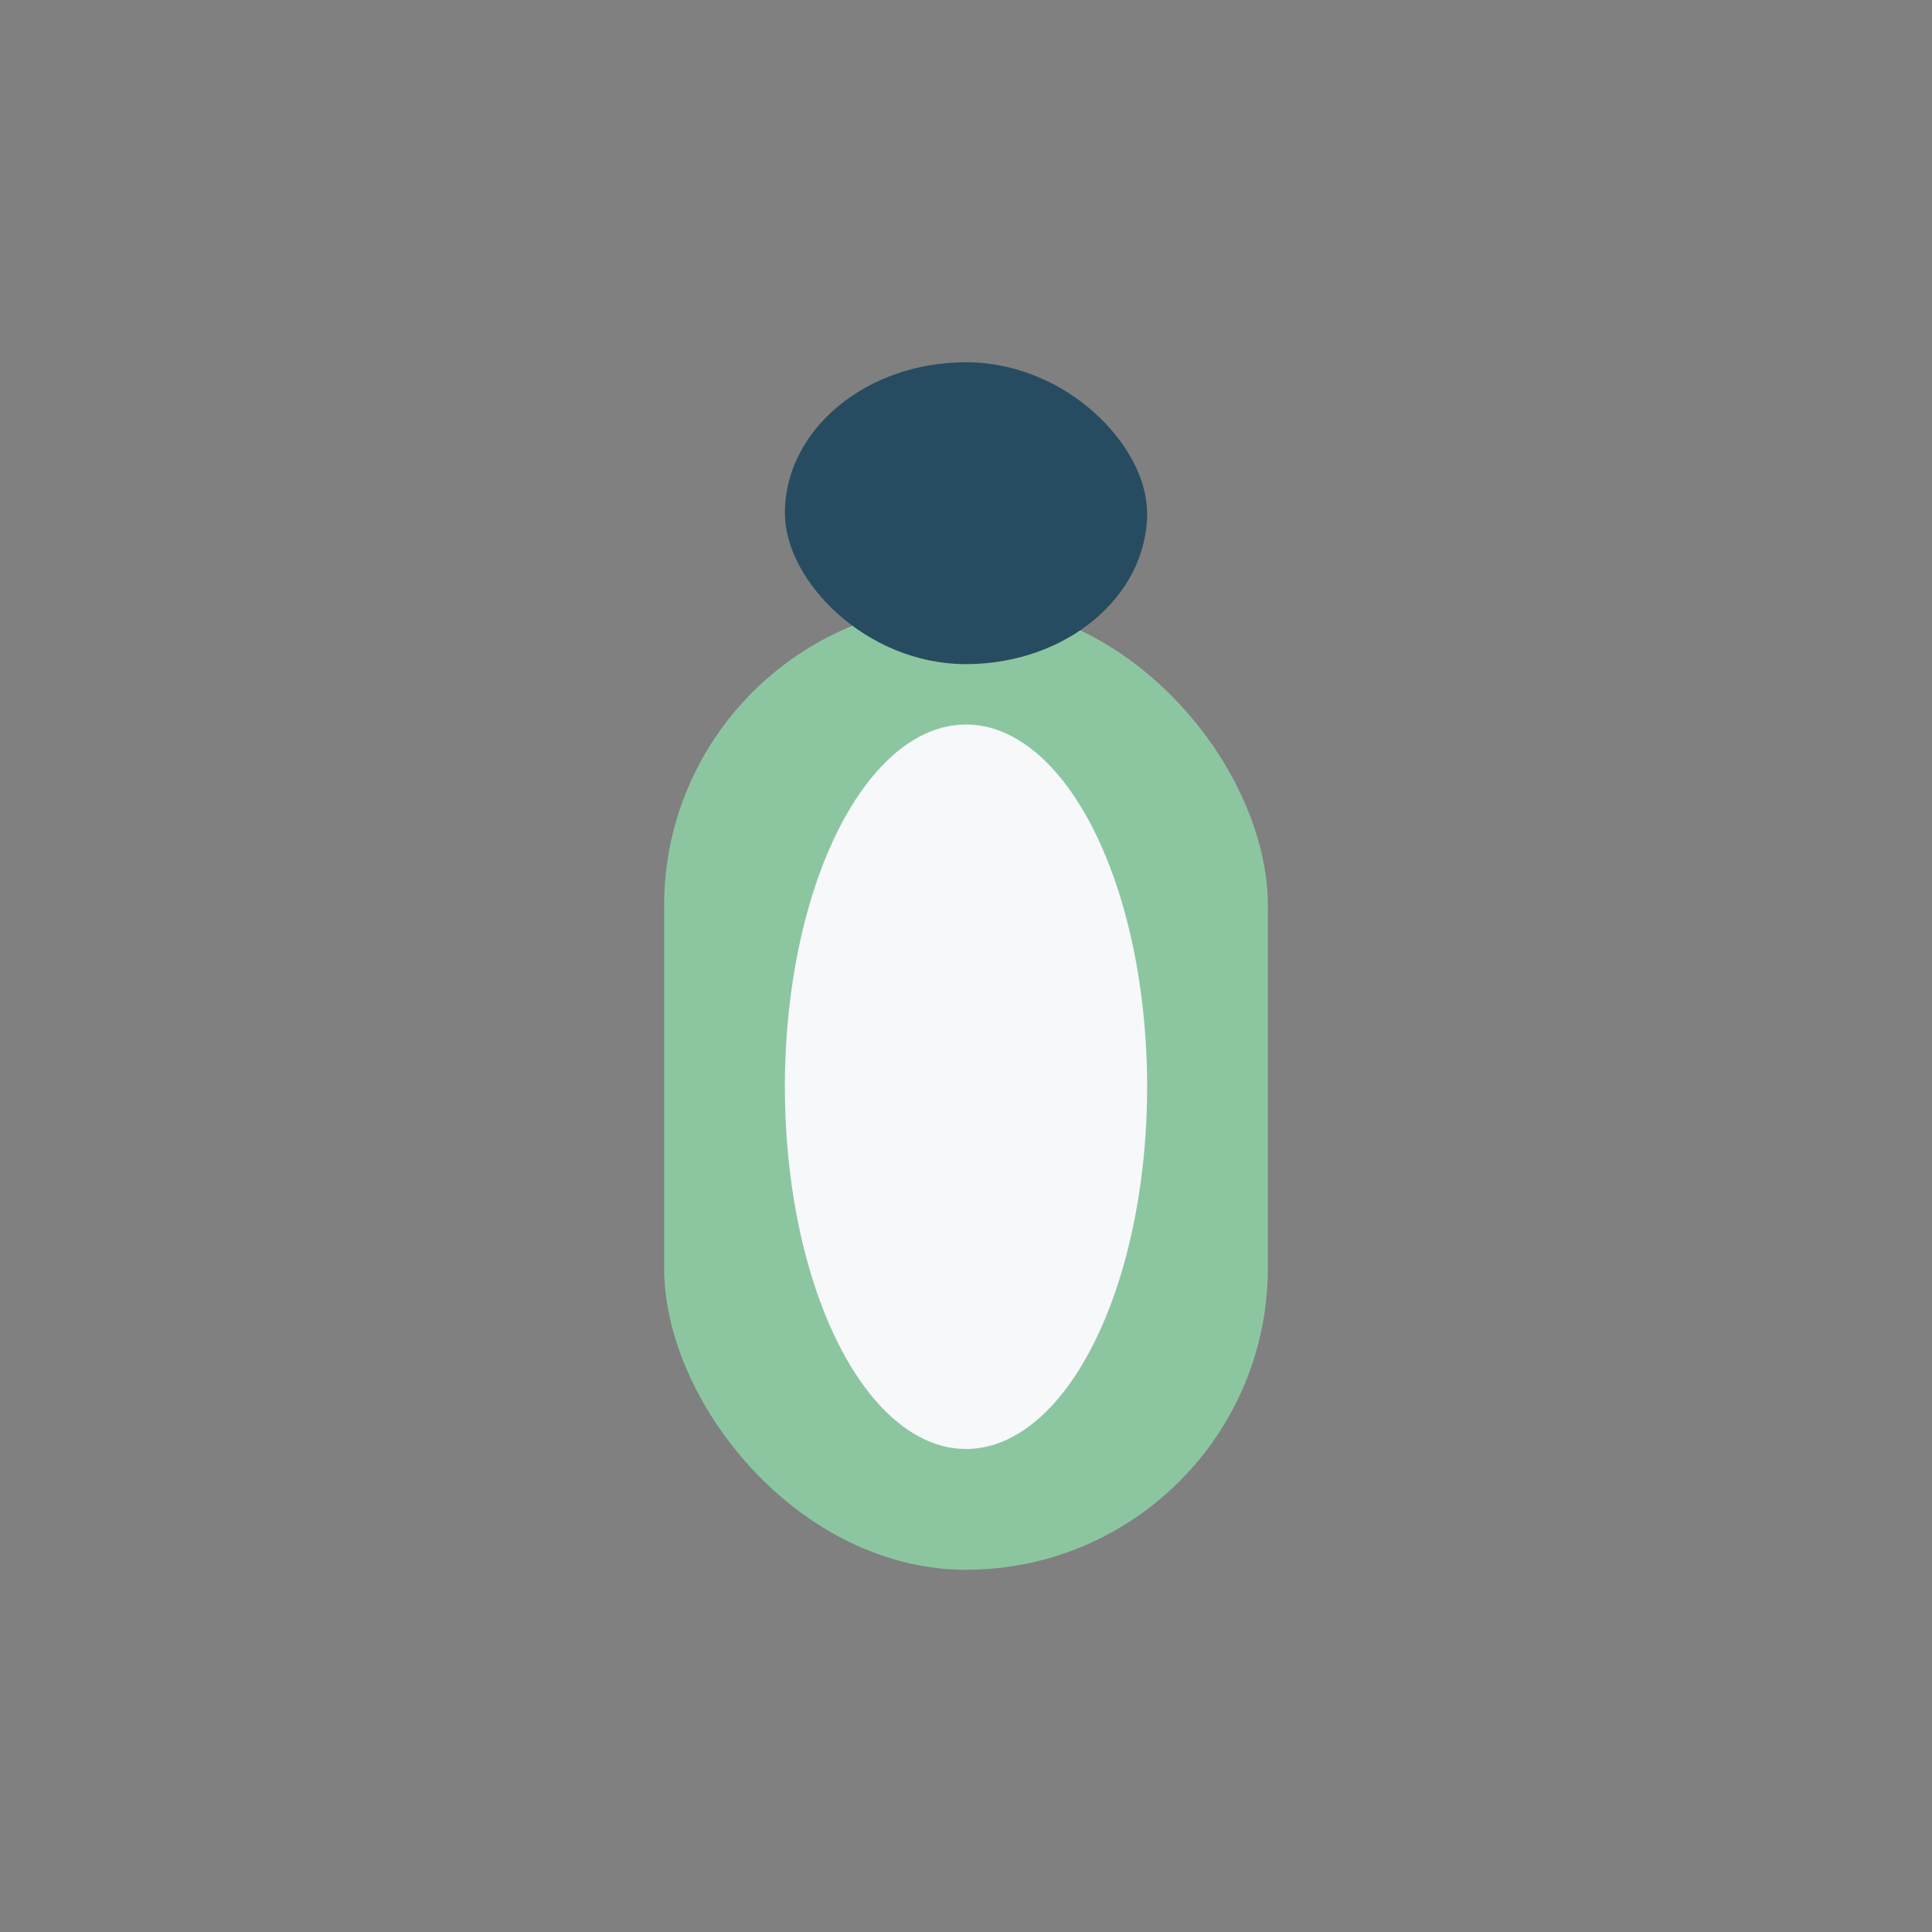
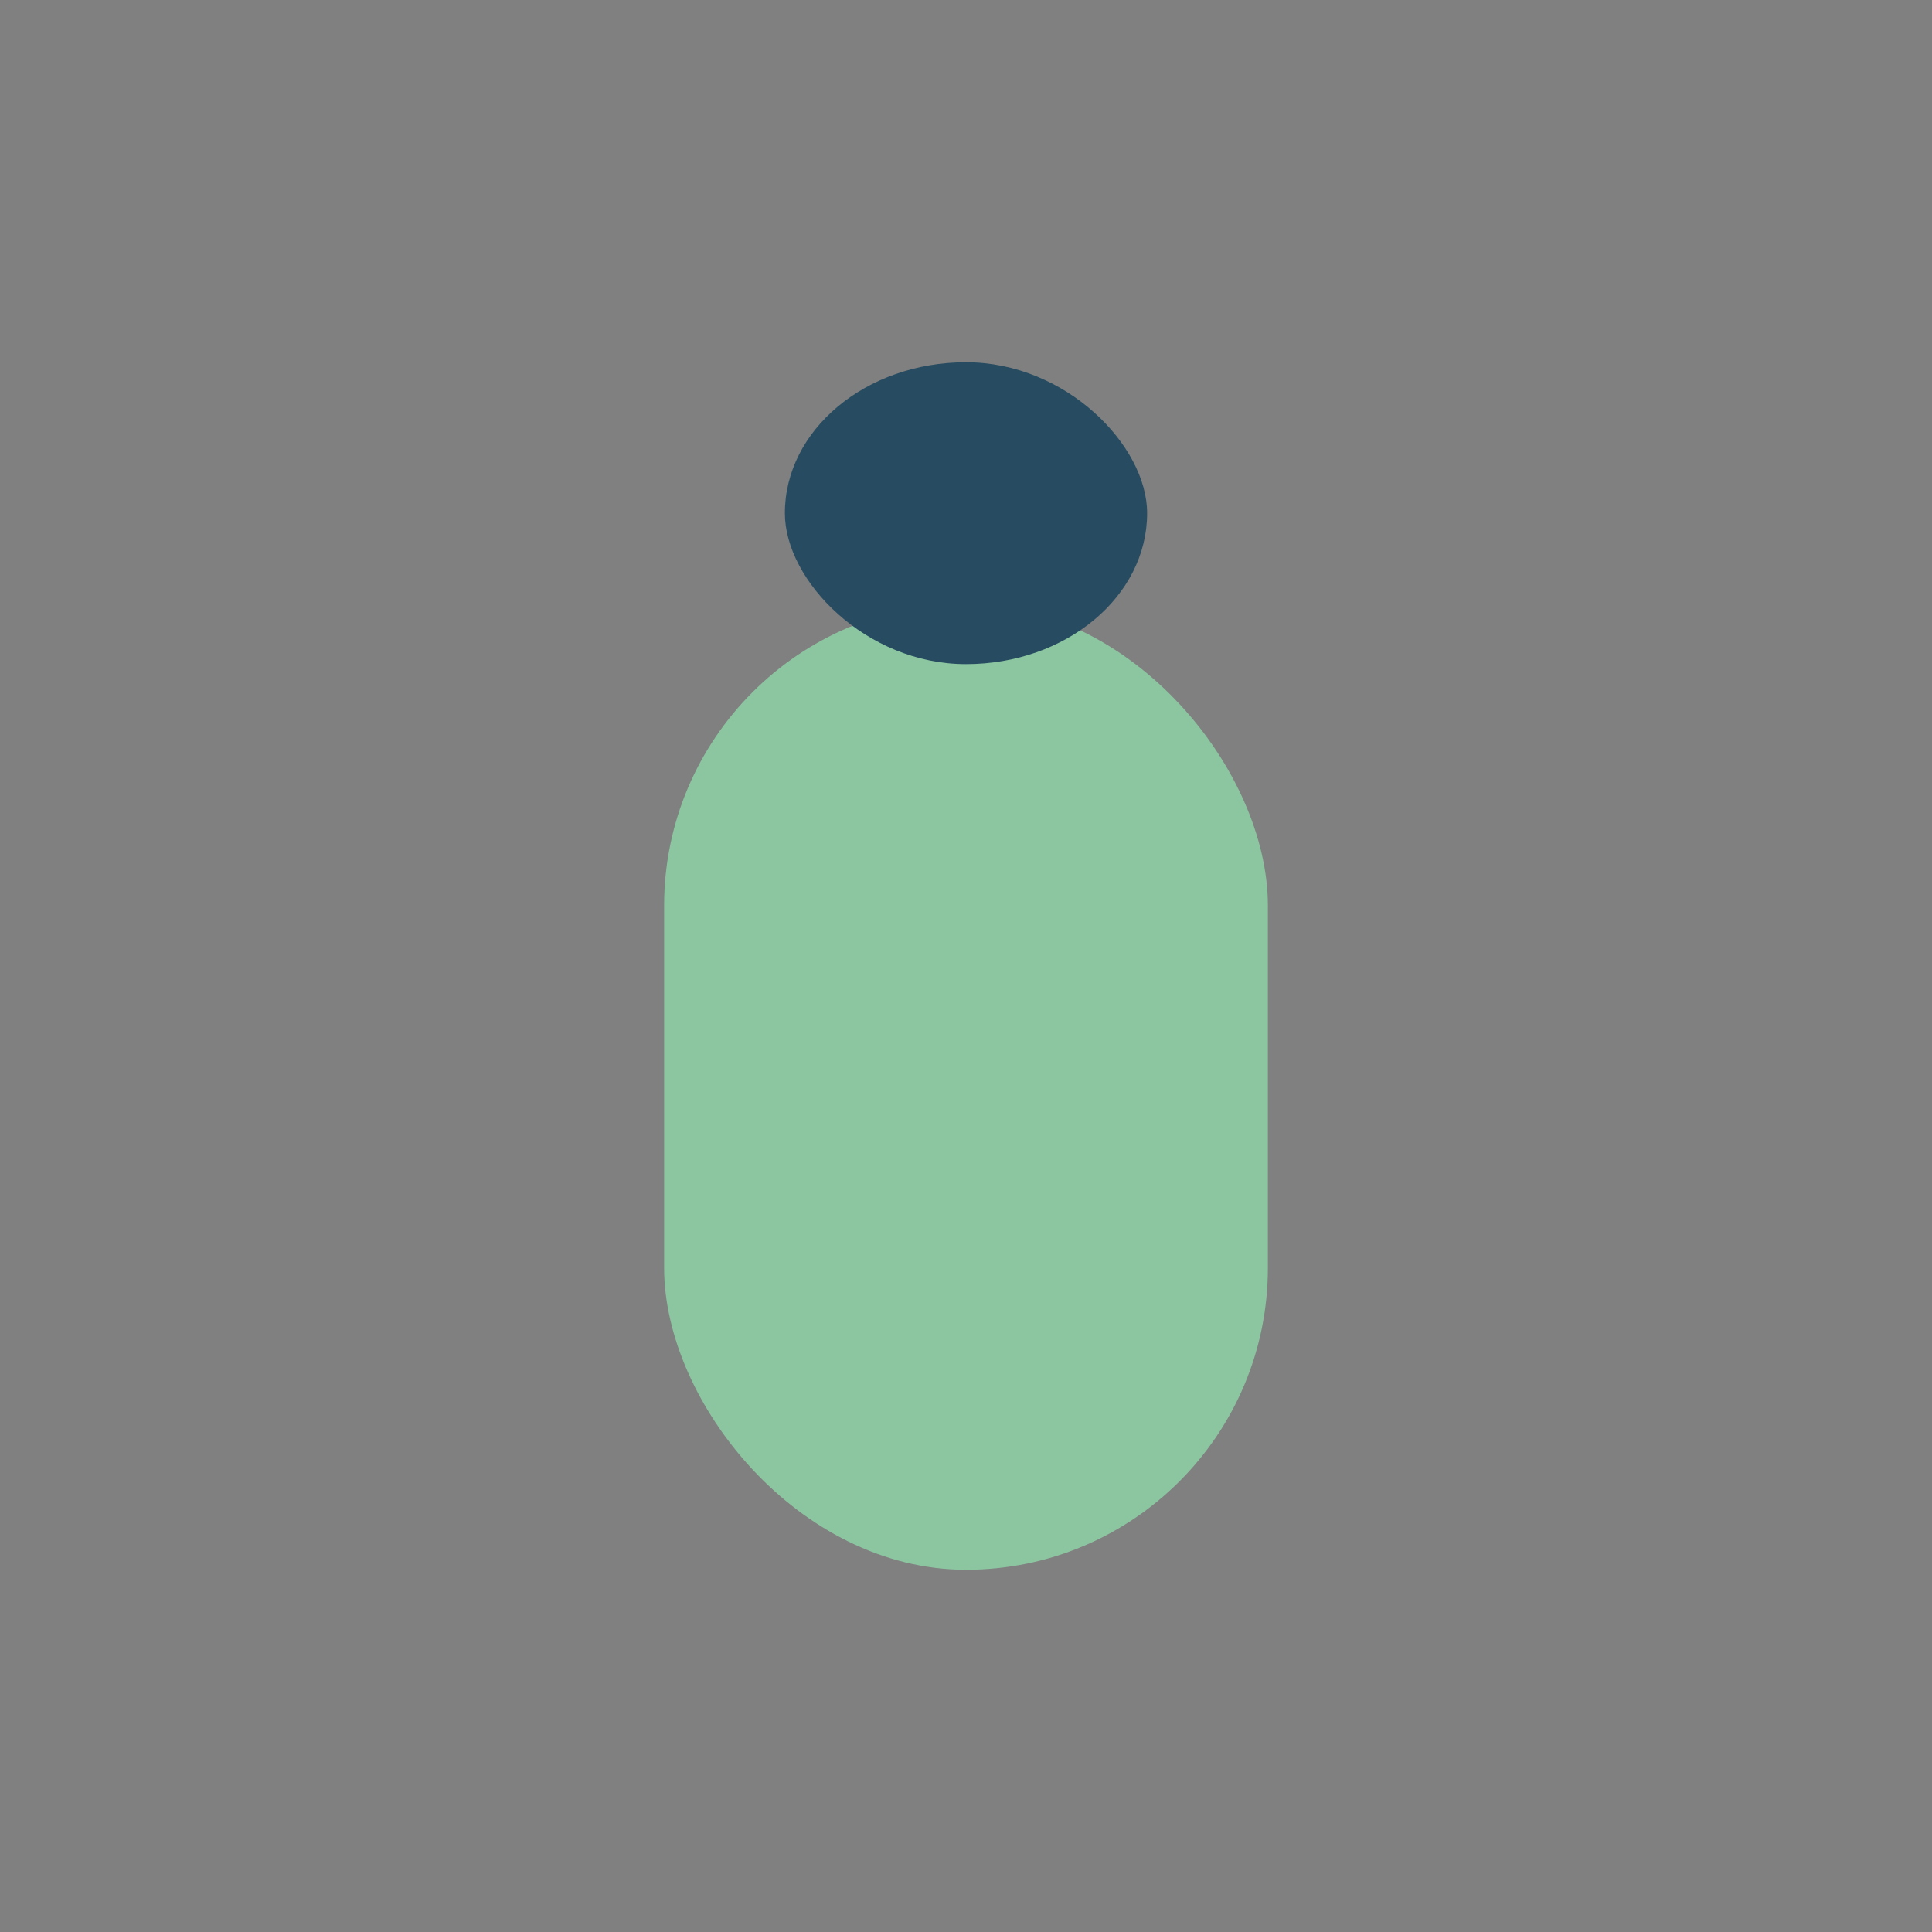
<svg xmlns="http://www.w3.org/2000/svg" width="32" height="32" viewBox="0 0 32 32">
  <rect x="0" y="0" width="32" height="32" fill="#808080" stroke="none" />
  <rect x="11" y="10" width="10" height="16" rx="5" fill="#8CC6A1" />
  <rect x="13" y="6" width="6" height="5" rx="3" fill="#274C61" />
-   <ellipse cx="16" cy="18" rx="3" ry="6" fill="#F7F8FA" />
</svg>